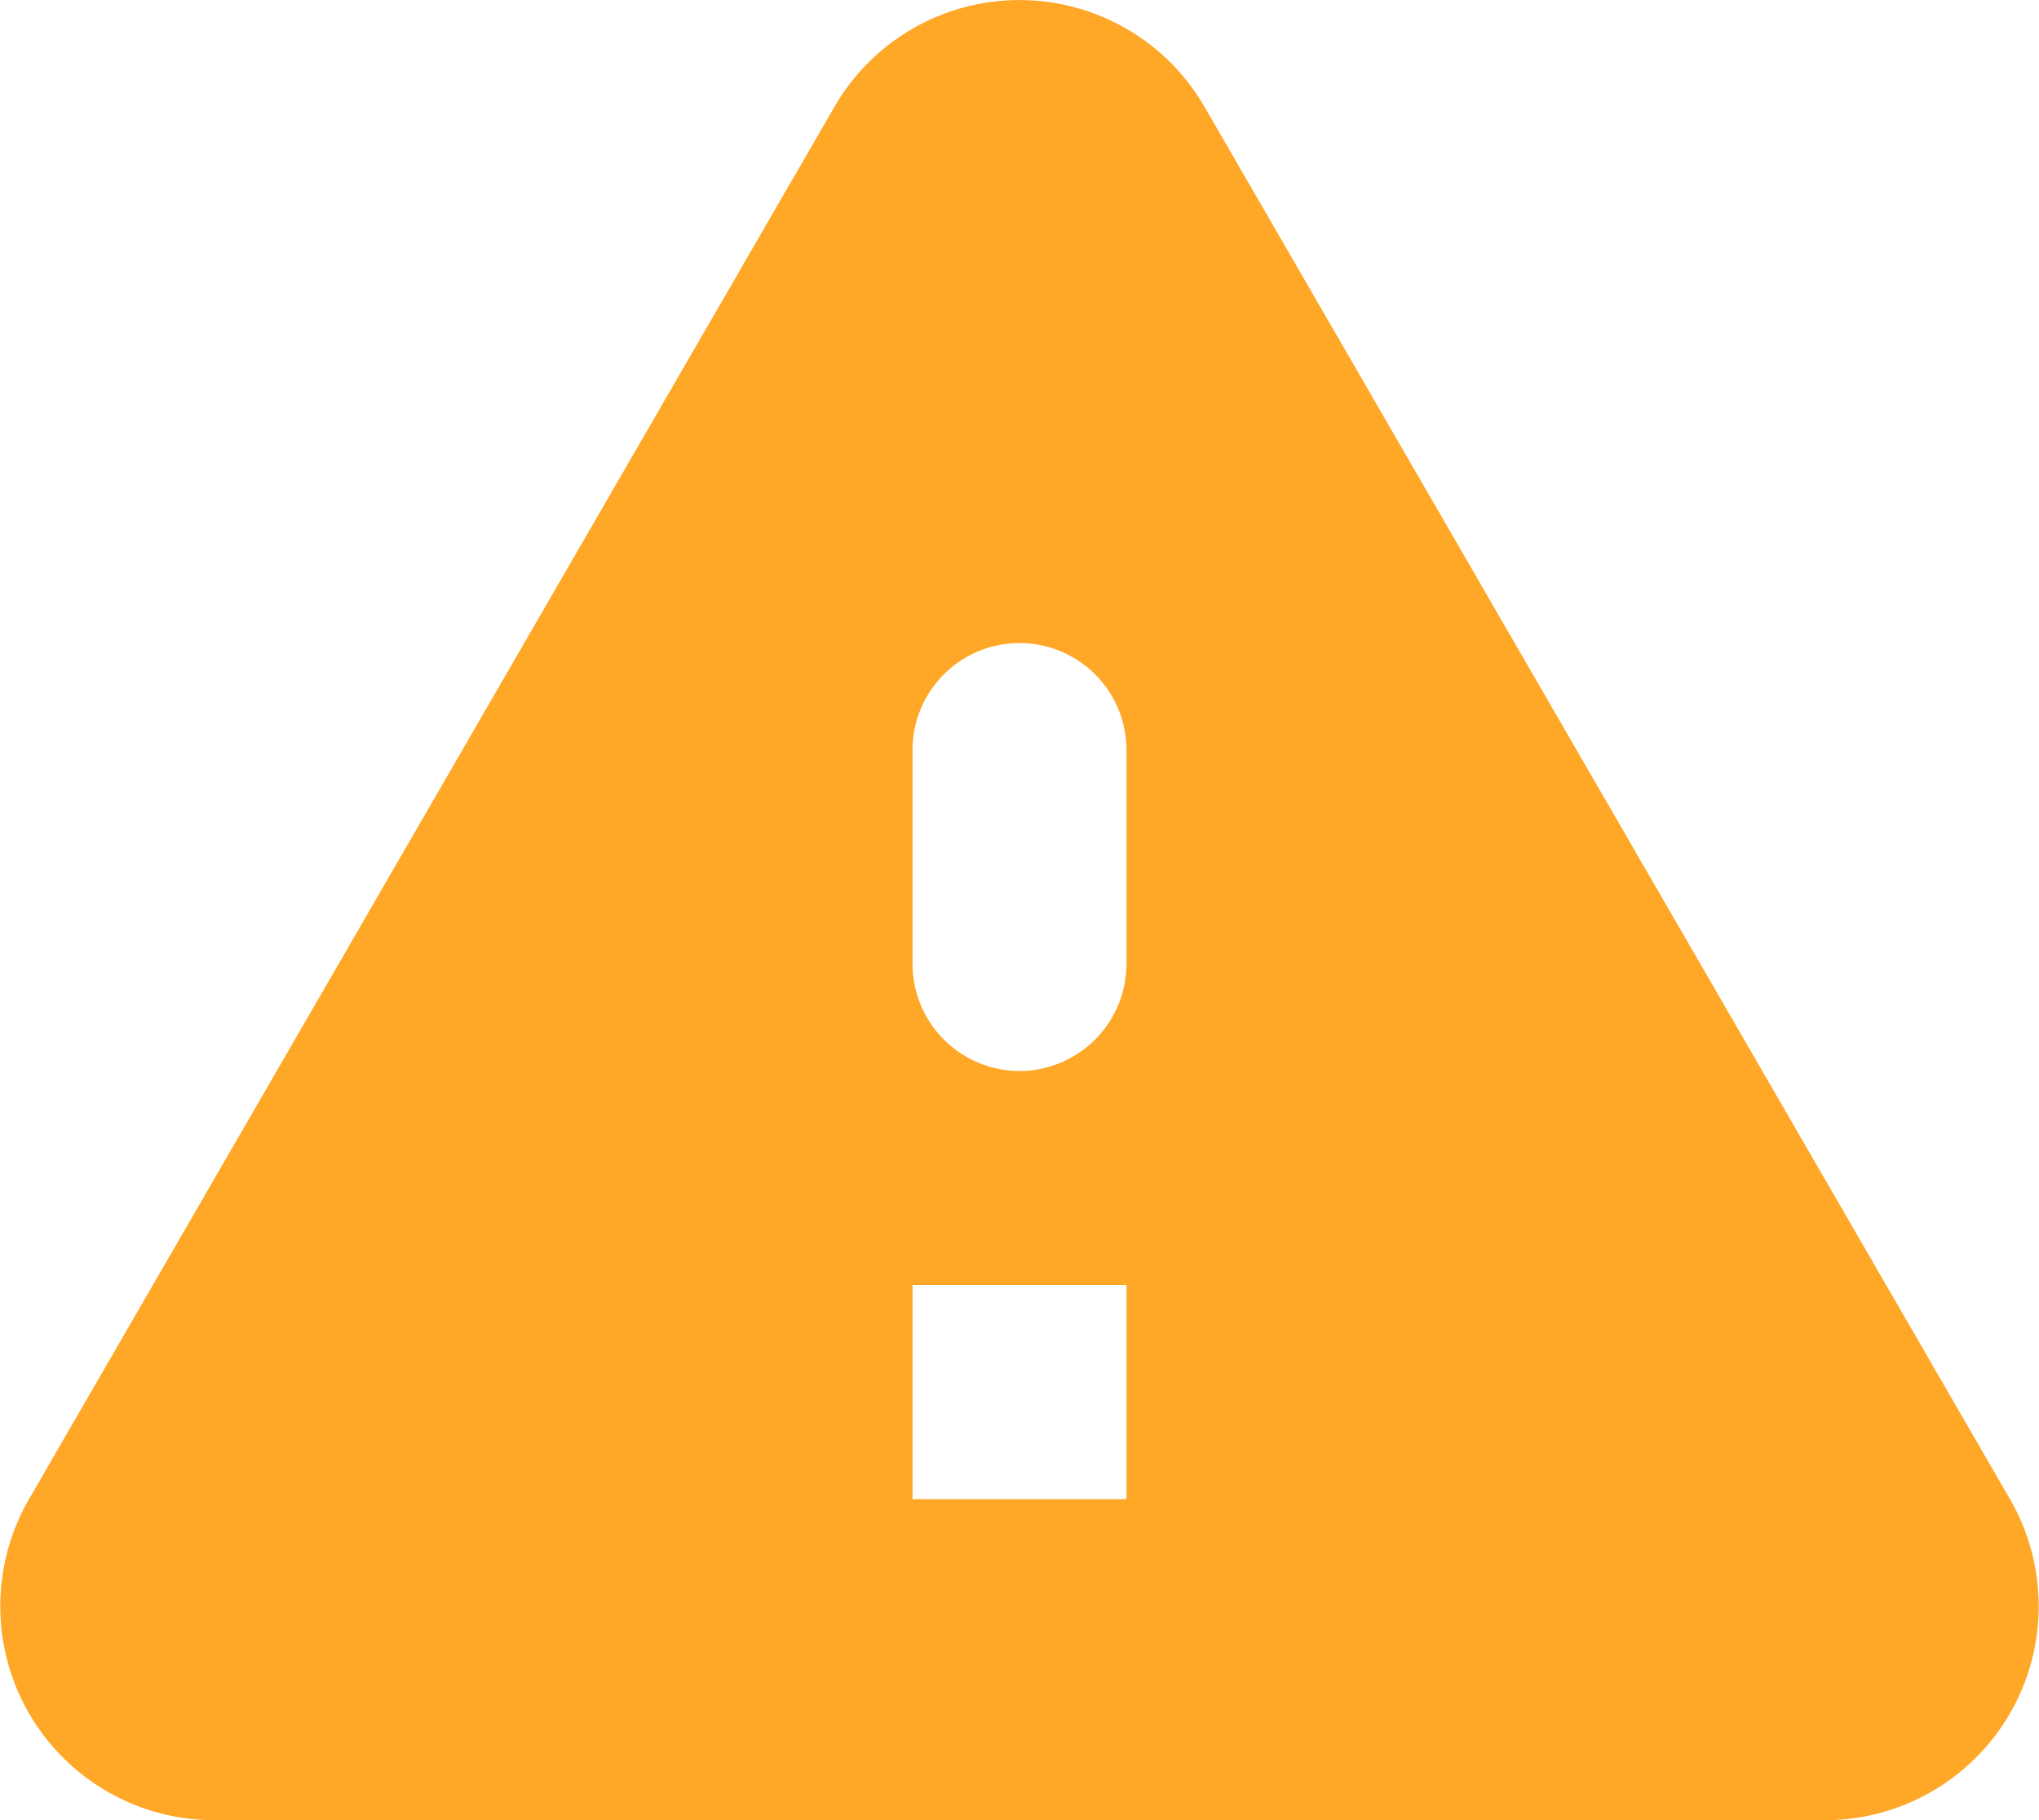
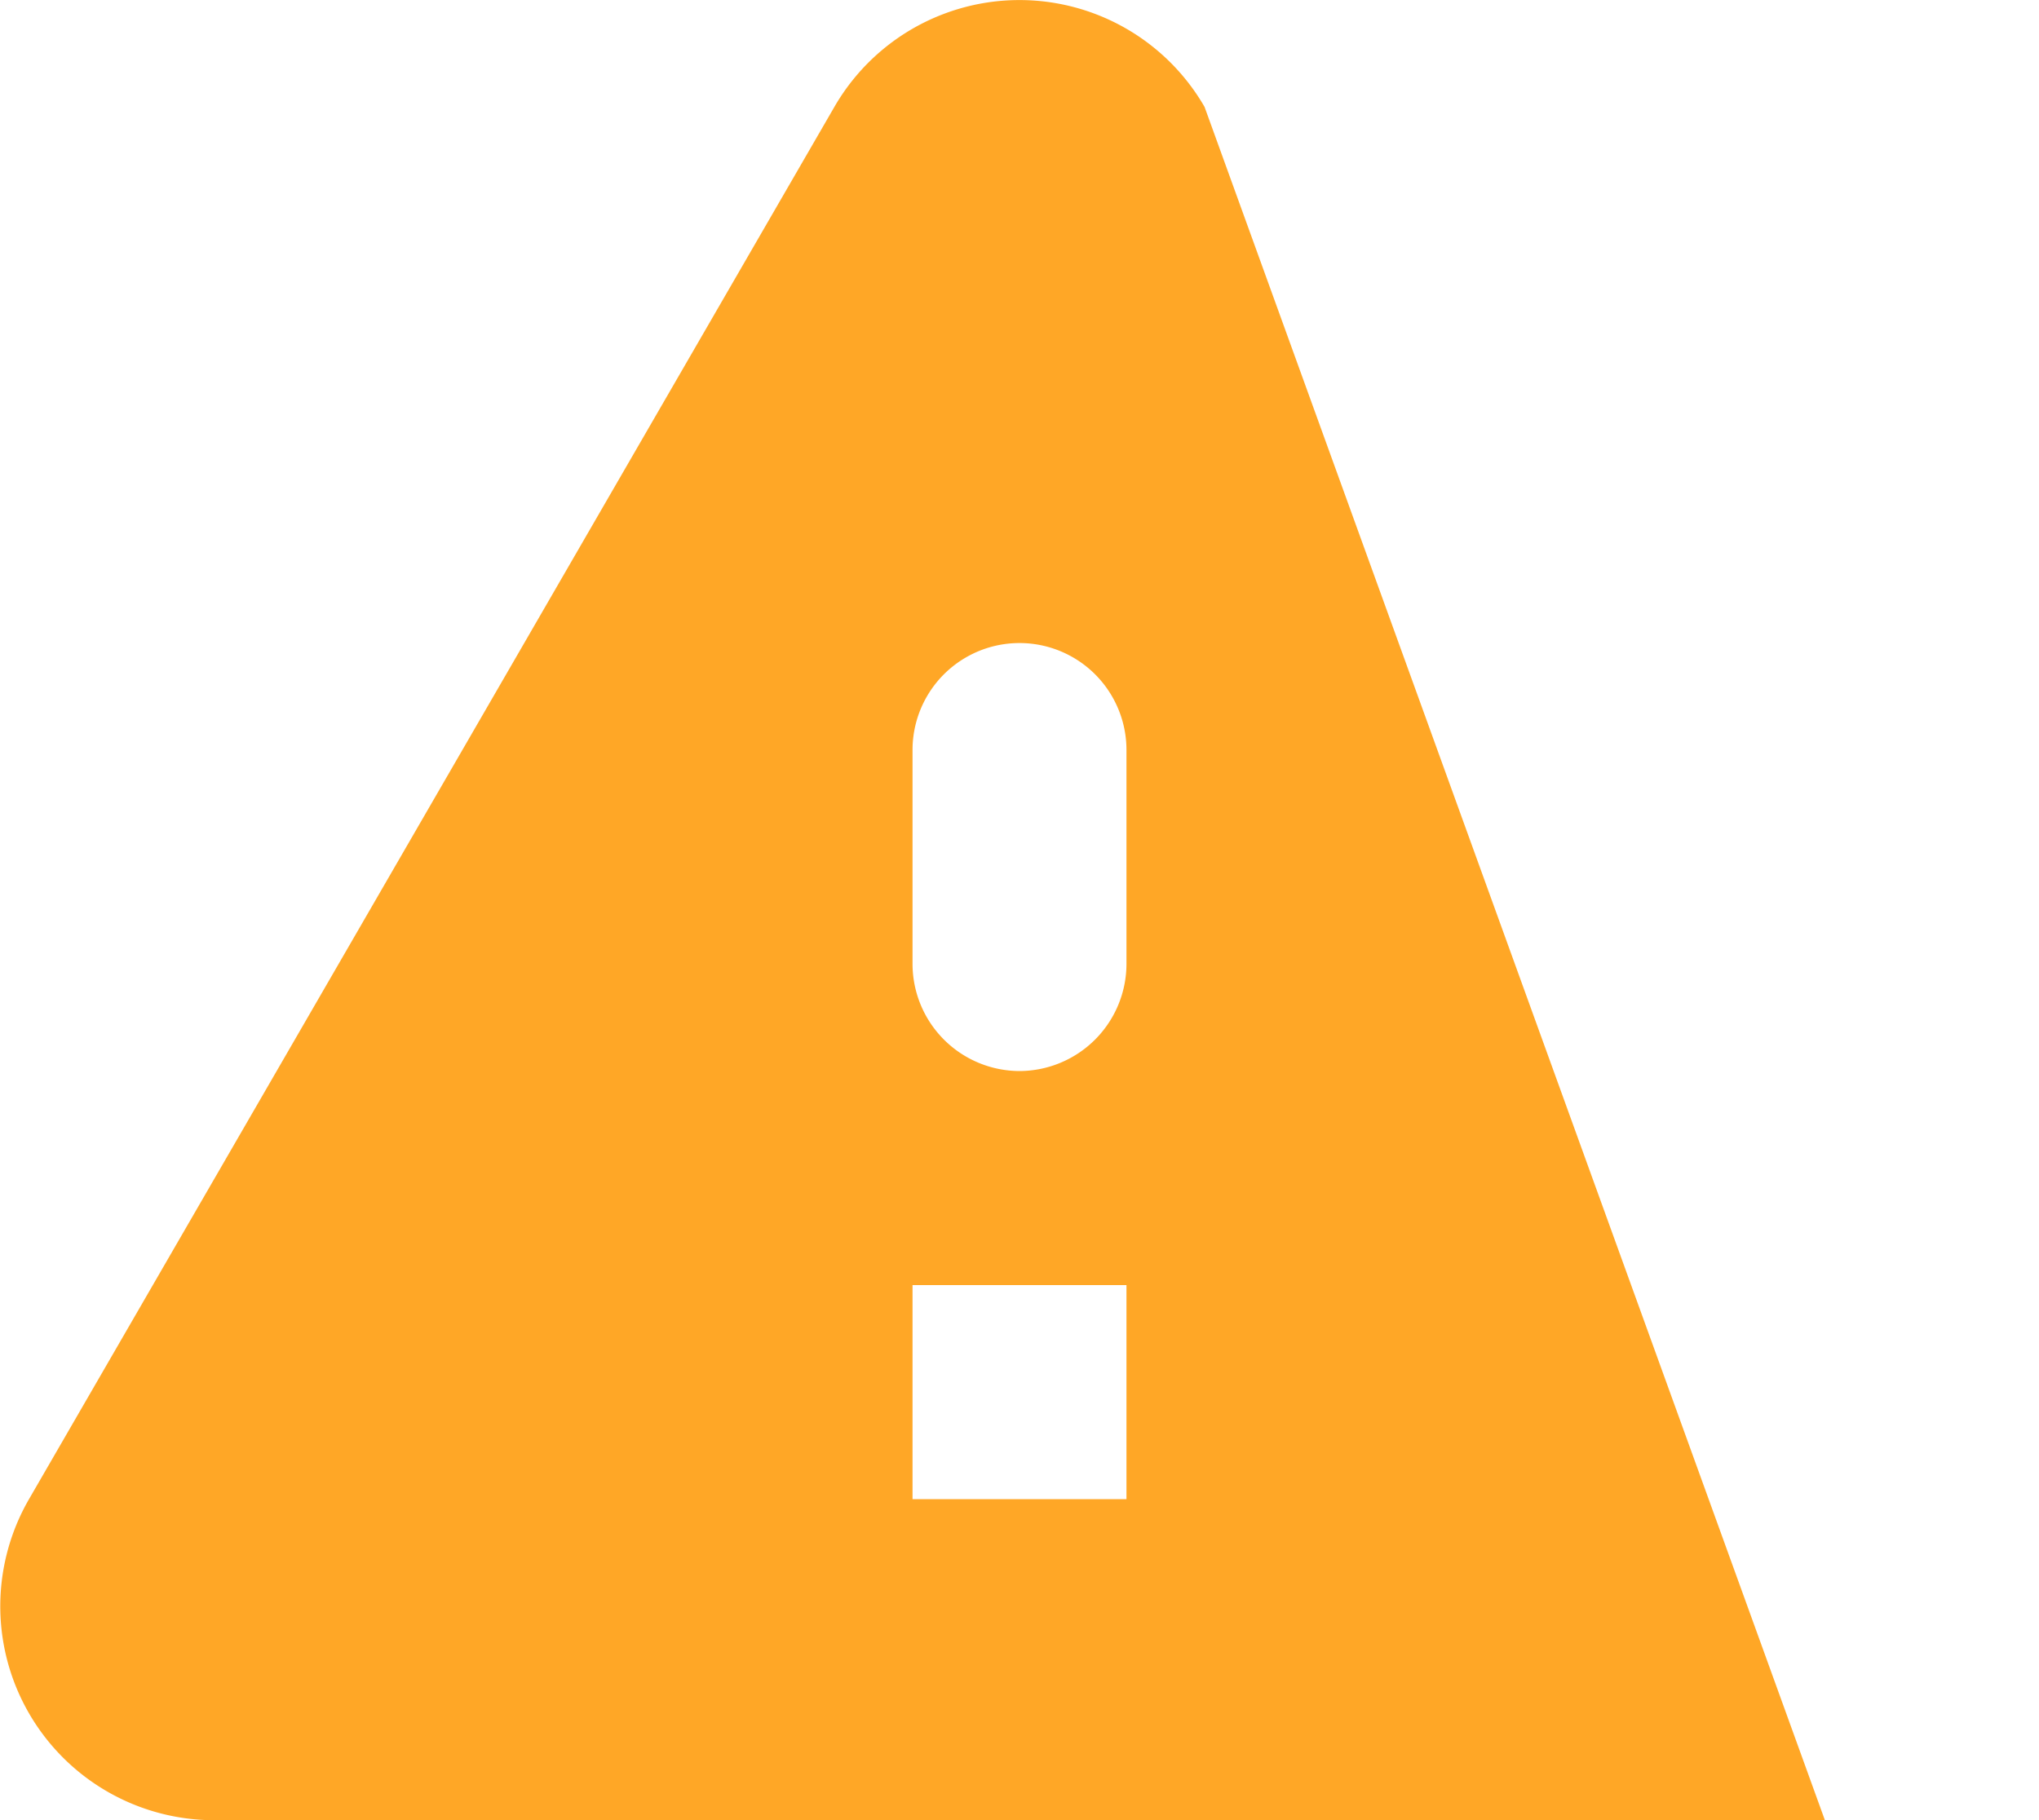
<svg xmlns="http://www.w3.org/2000/svg" width="65" height="58.039" viewBox="0 0 65 58.039">
-   <path id="warning_black_24dp_1_" data-name="warning_black_24dp (1)" d="M9.293,62.031H60.644a6.823,6.823,0,0,0,5.9-10.238L40.868,7.4a6.813,6.813,0,0,0-11.8,0L3.394,51.793a6.823,6.823,0,0,0,5.9,10.238ZM34.969,38.143a3.421,3.421,0,0,1-3.41-3.413V27.906a3.41,3.41,0,1,1,6.82,0v6.825A3.421,3.421,0,0,1,34.969,38.143Zm3.41,13.65h-6.82V44.968h6.82Z" transform="translate(-2.469 -3.992)" fill="#ffa726" />
+   <path id="warning_black_24dp_1_" data-name="warning_black_24dp (1)" d="M9.293,62.031H60.644L40.868,7.4a6.813,6.813,0,0,0-11.8,0L3.394,51.793a6.823,6.823,0,0,0,5.9,10.238ZM34.969,38.143a3.421,3.421,0,0,1-3.41-3.413V27.906a3.41,3.41,0,1,1,6.82,0v6.825A3.421,3.421,0,0,1,34.969,38.143Zm3.41,13.65h-6.82V44.968h6.82Z" transform="translate(-2.469 -3.992)" fill="#ffa726" />
</svg>